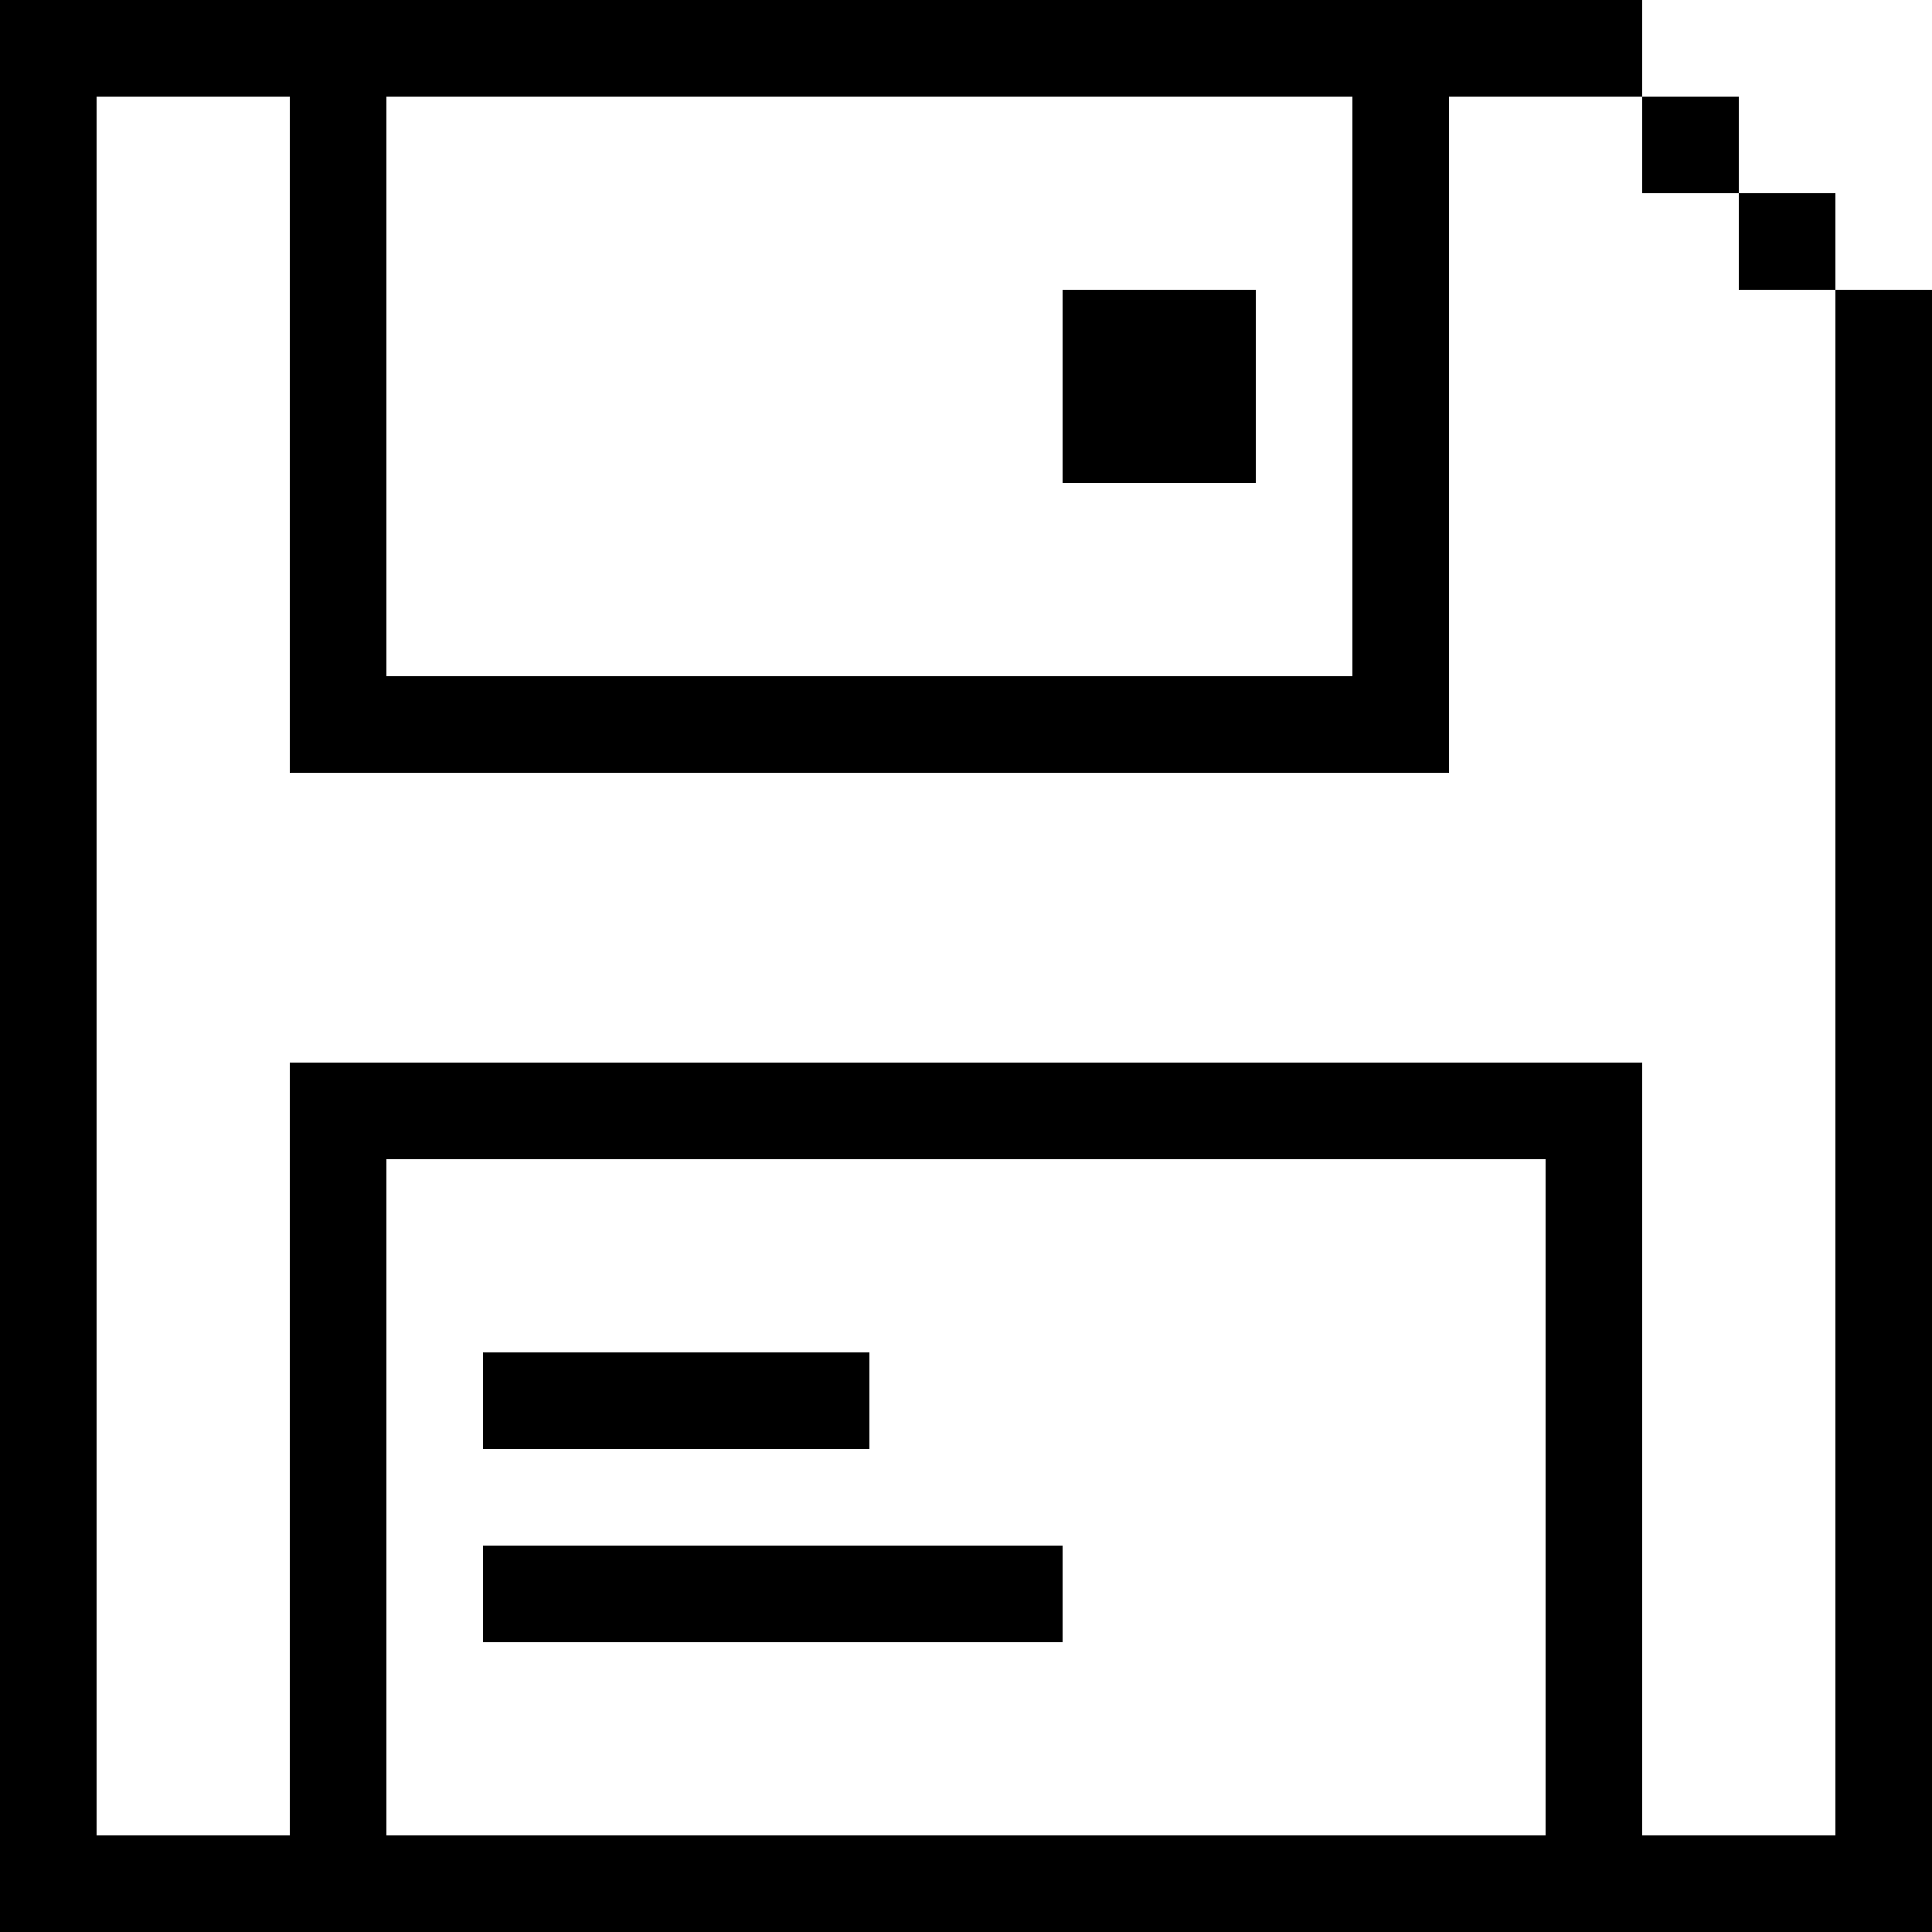
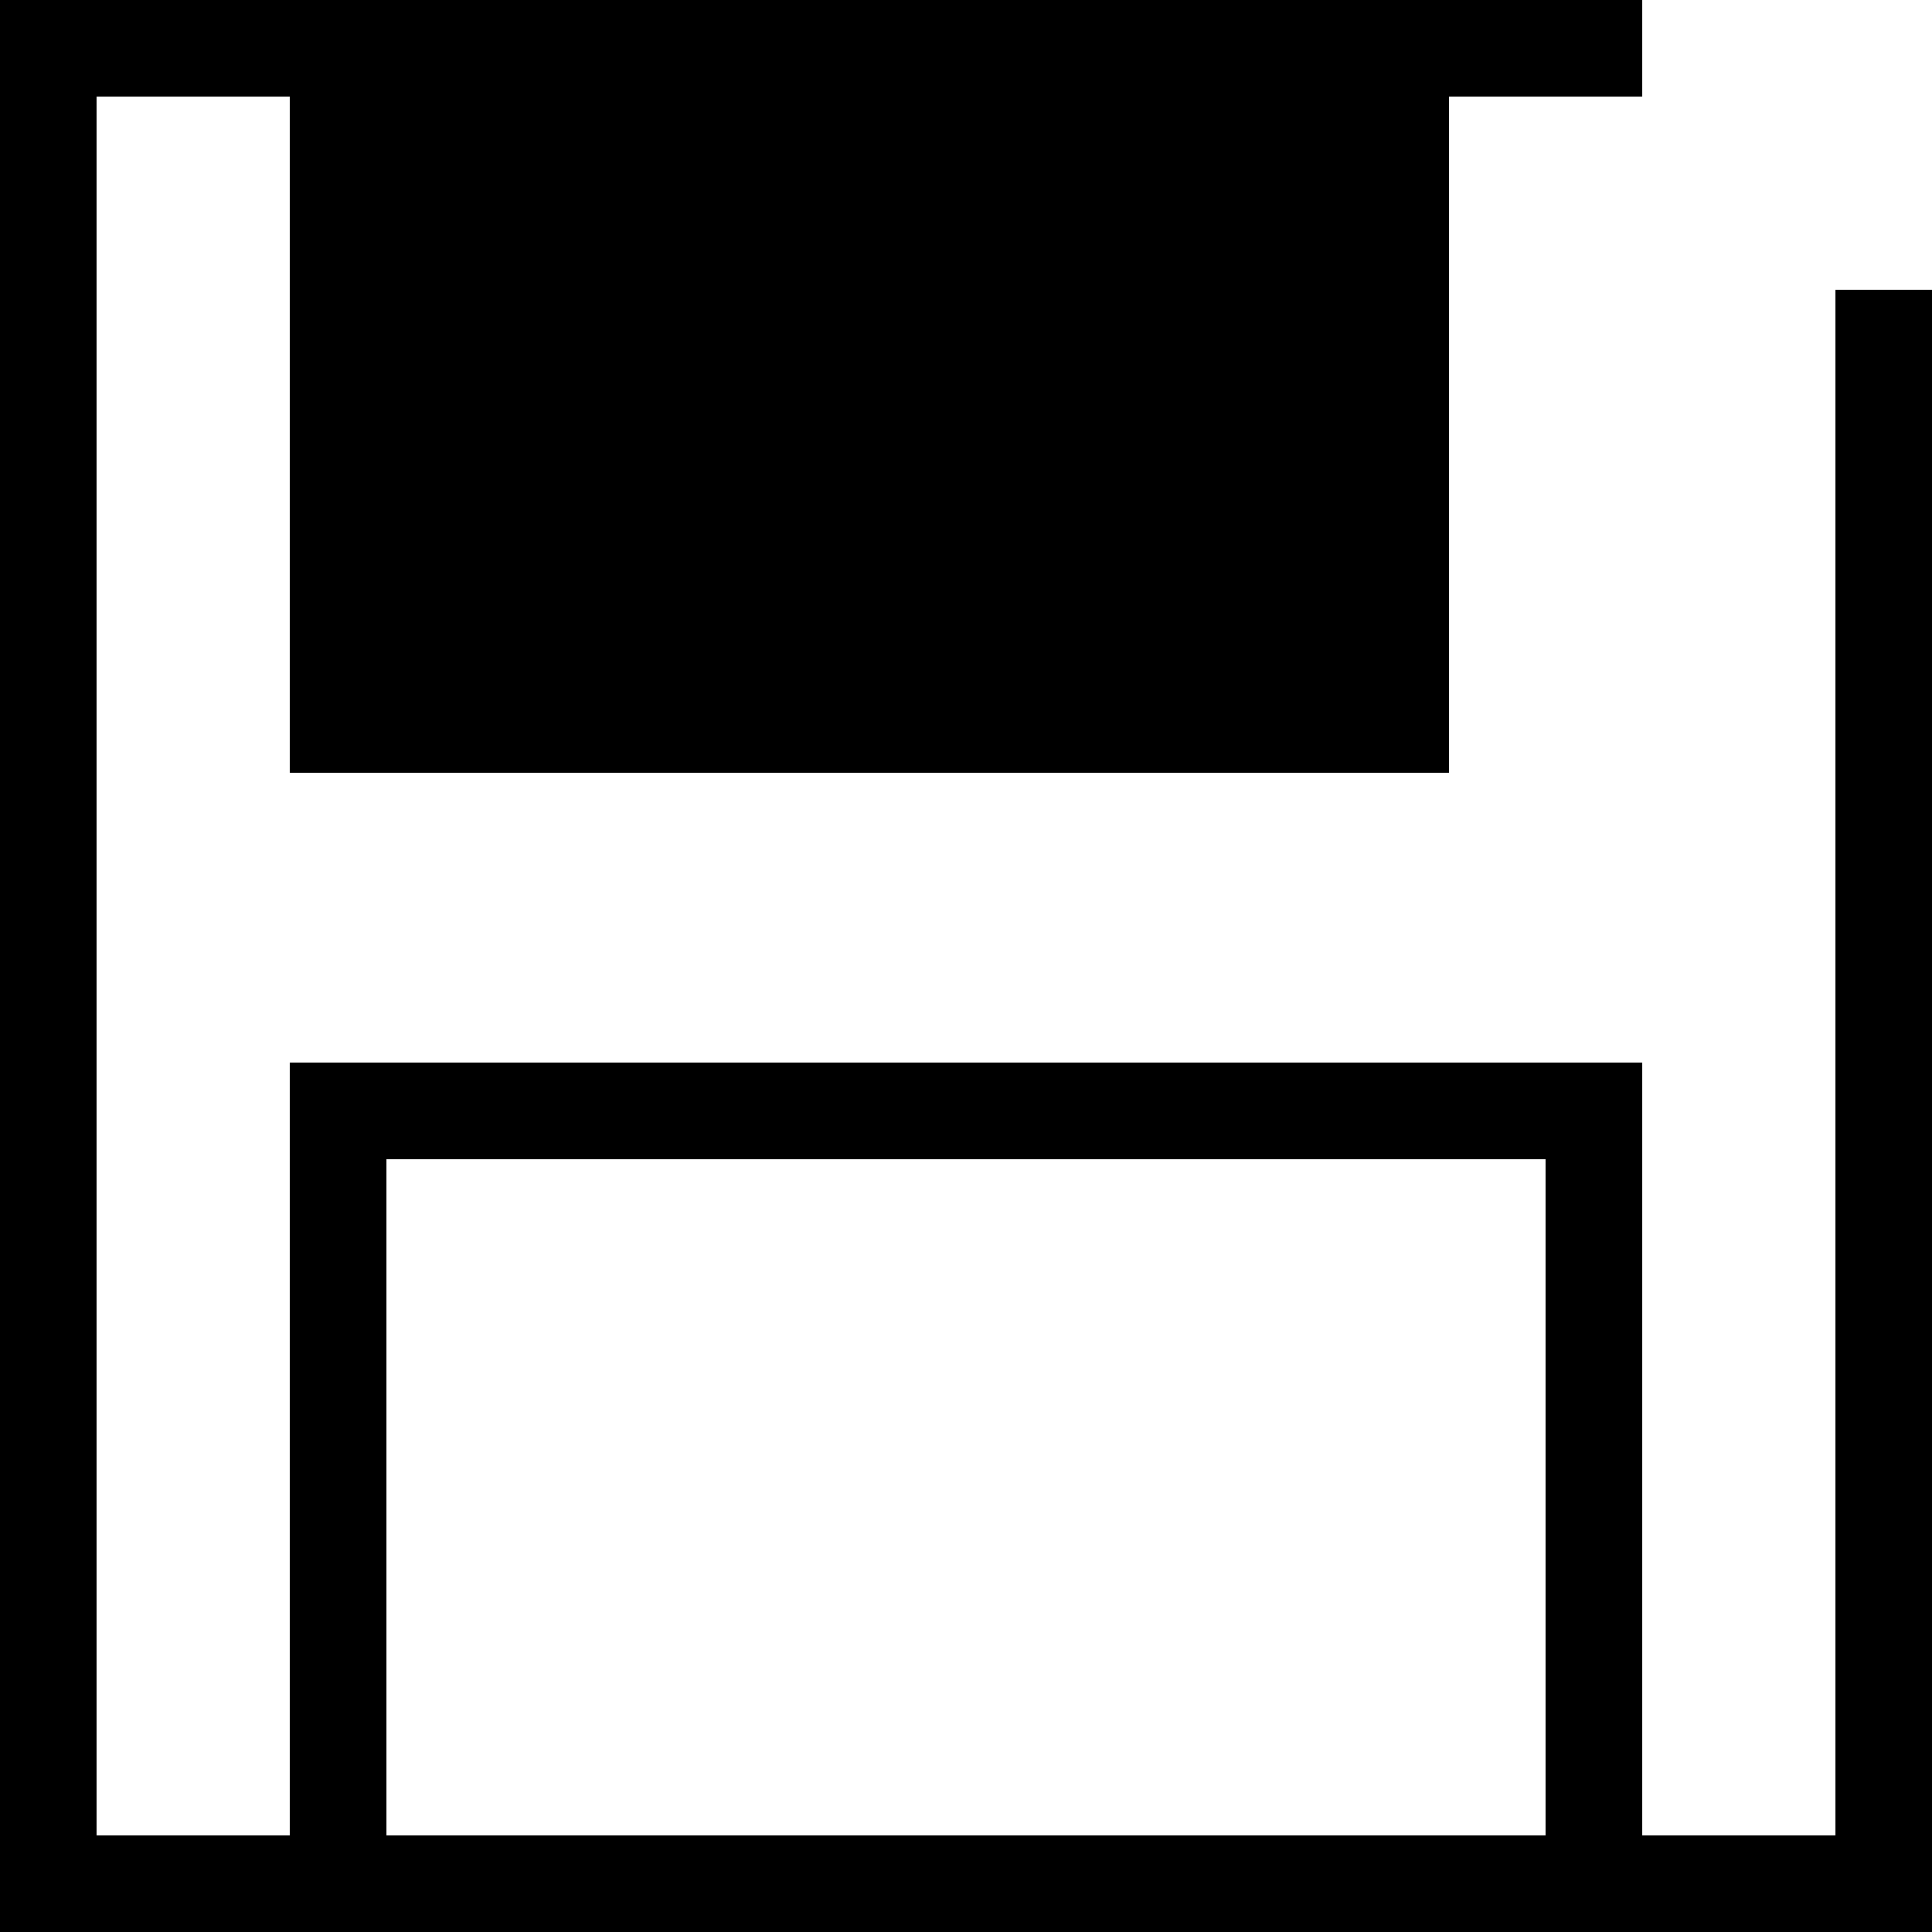
<svg xmlns="http://www.w3.org/2000/svg" version="1.1" id="Слой_3" x="0px" y="0px" viewBox="0 0 20 20" style="enable-background:new 0 0 20 20;" xml:space="preserve">
  <g>
-     <rect x="5" y="14" width="4" height="1" />
-     <rect x="5" y="16" width="6" height="1" />
-     <path d="M19,3v16h-2v-7v-1v0h-1v0H4v0H3v0v1v7H1V1h2v6v1h1h10h1V7V1h2V0h-2h-1H4H3H1H0v1v18v1v0h1v0h2h1h12h1h2v0h1v0v-1V3H19z    M14,1v6H4V1H14z M4,19v-7h12v7H4z" />
-     <rect x="17" y="1" width="1" height="1" />
+     <path d="M19,3v16h-2v-7v-1v0h-1v0H4v0H3v0v1v7H1V1h2v6v1h1h10h1V7V1h2V0h-2h-1H4H3H1H0v1v18v1v0h1v0h2h1h12h1h2v0h1v0v-1V3H19z    M14,1v6V1H14z M4,19v-7h12v7H4z" />
    <rect x="11" y="3" width="2" height="2" />
-     <rect x="18" y="2" width="1" height="1" />
  </g>
</svg>